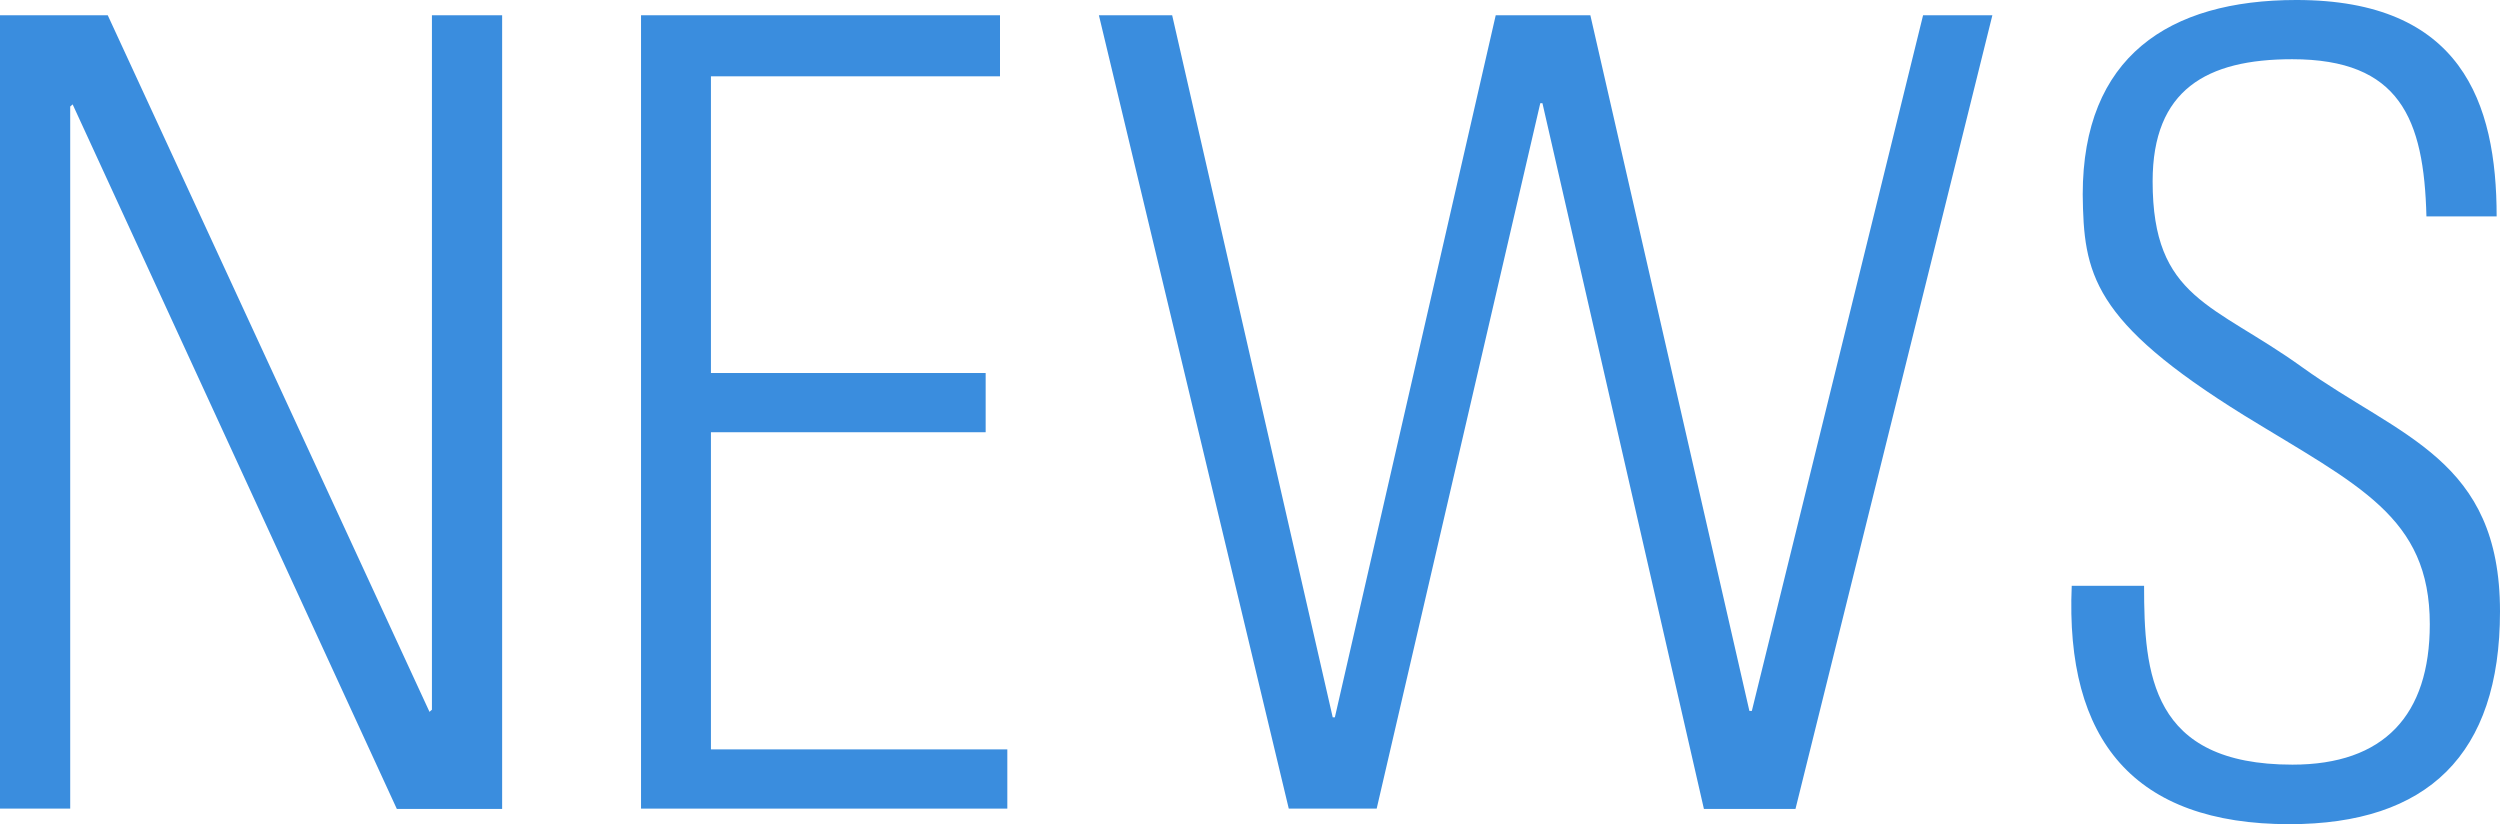
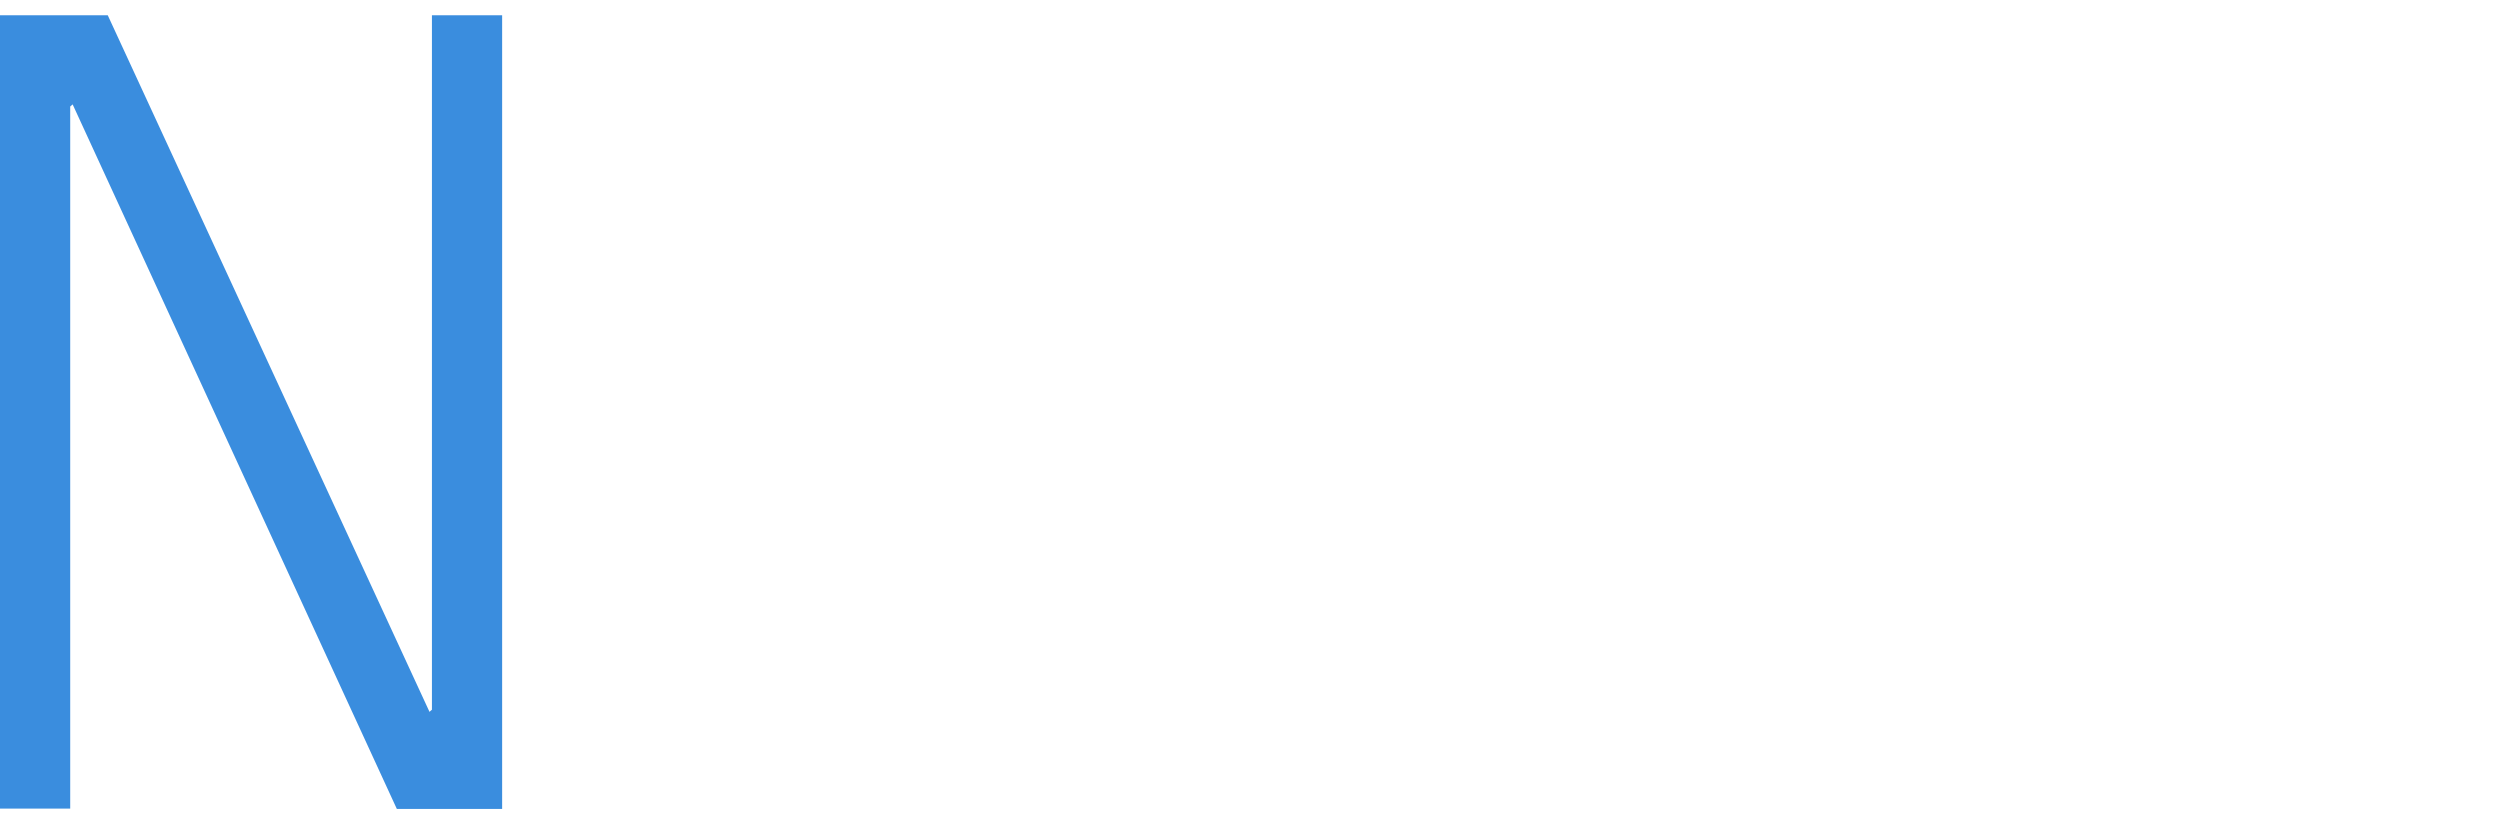
<svg xmlns="http://www.w3.org/2000/svg" width="81.9" height="27" viewBox="0 0 81.9 27">
  <defs>
    <style>.cls-1{fill:#3a8dde;}</style>
  </defs>
  <title>title_news</title>
  <g id="レイヤー_2" data-name="レイヤー 2">
    <g id="図版">
      <path class="cls-1" d="M0,26.49V.5H3.53L14.07,23.32l.08-.07V.5h2.3v26H13L2.38,3.42l-.08.07v23Z" />
-       <path class="cls-1" d="M32.76.5v2H23.29v9.72h9v1.94h-9V24.55H33v1.94H21V.5Z" />
-       <path class="cls-1" d="M49,.5h3.1l5.21,22.79h.08L63,.5h2.27l-6.45,26h-3L50.53,3.38h-.07L45.1,26.49H42.22L36,.5H38.4l5.26,23h.07Z" />
-       <path class="cls-1" d="M79.49,7.09c-.08-3.2-.87-5.15-4.4-5.15-2.8,0-4.57,1-4.57,4,0,3.86,2,4,4.9,6.09,3.2,2.3,6.48,3,6.48,8C81.9,24.73,79.52,27,75,27c-5.08,0-7.35-2.74-7.13-7.81h2.37c0,2.87.22,5.86,4.86,5.86,3,0,4.5-1.62,4.5-4.6,0-3.53-2.34-4.54-6.08-6.84-5-3.1-5.26-4.65-5.29-7.24,0-4.5,2.81-6.37,7-6.37,5.4,0,6.56,3.35,6.56,7.09Z" />
    </g>
  </g>
</svg>